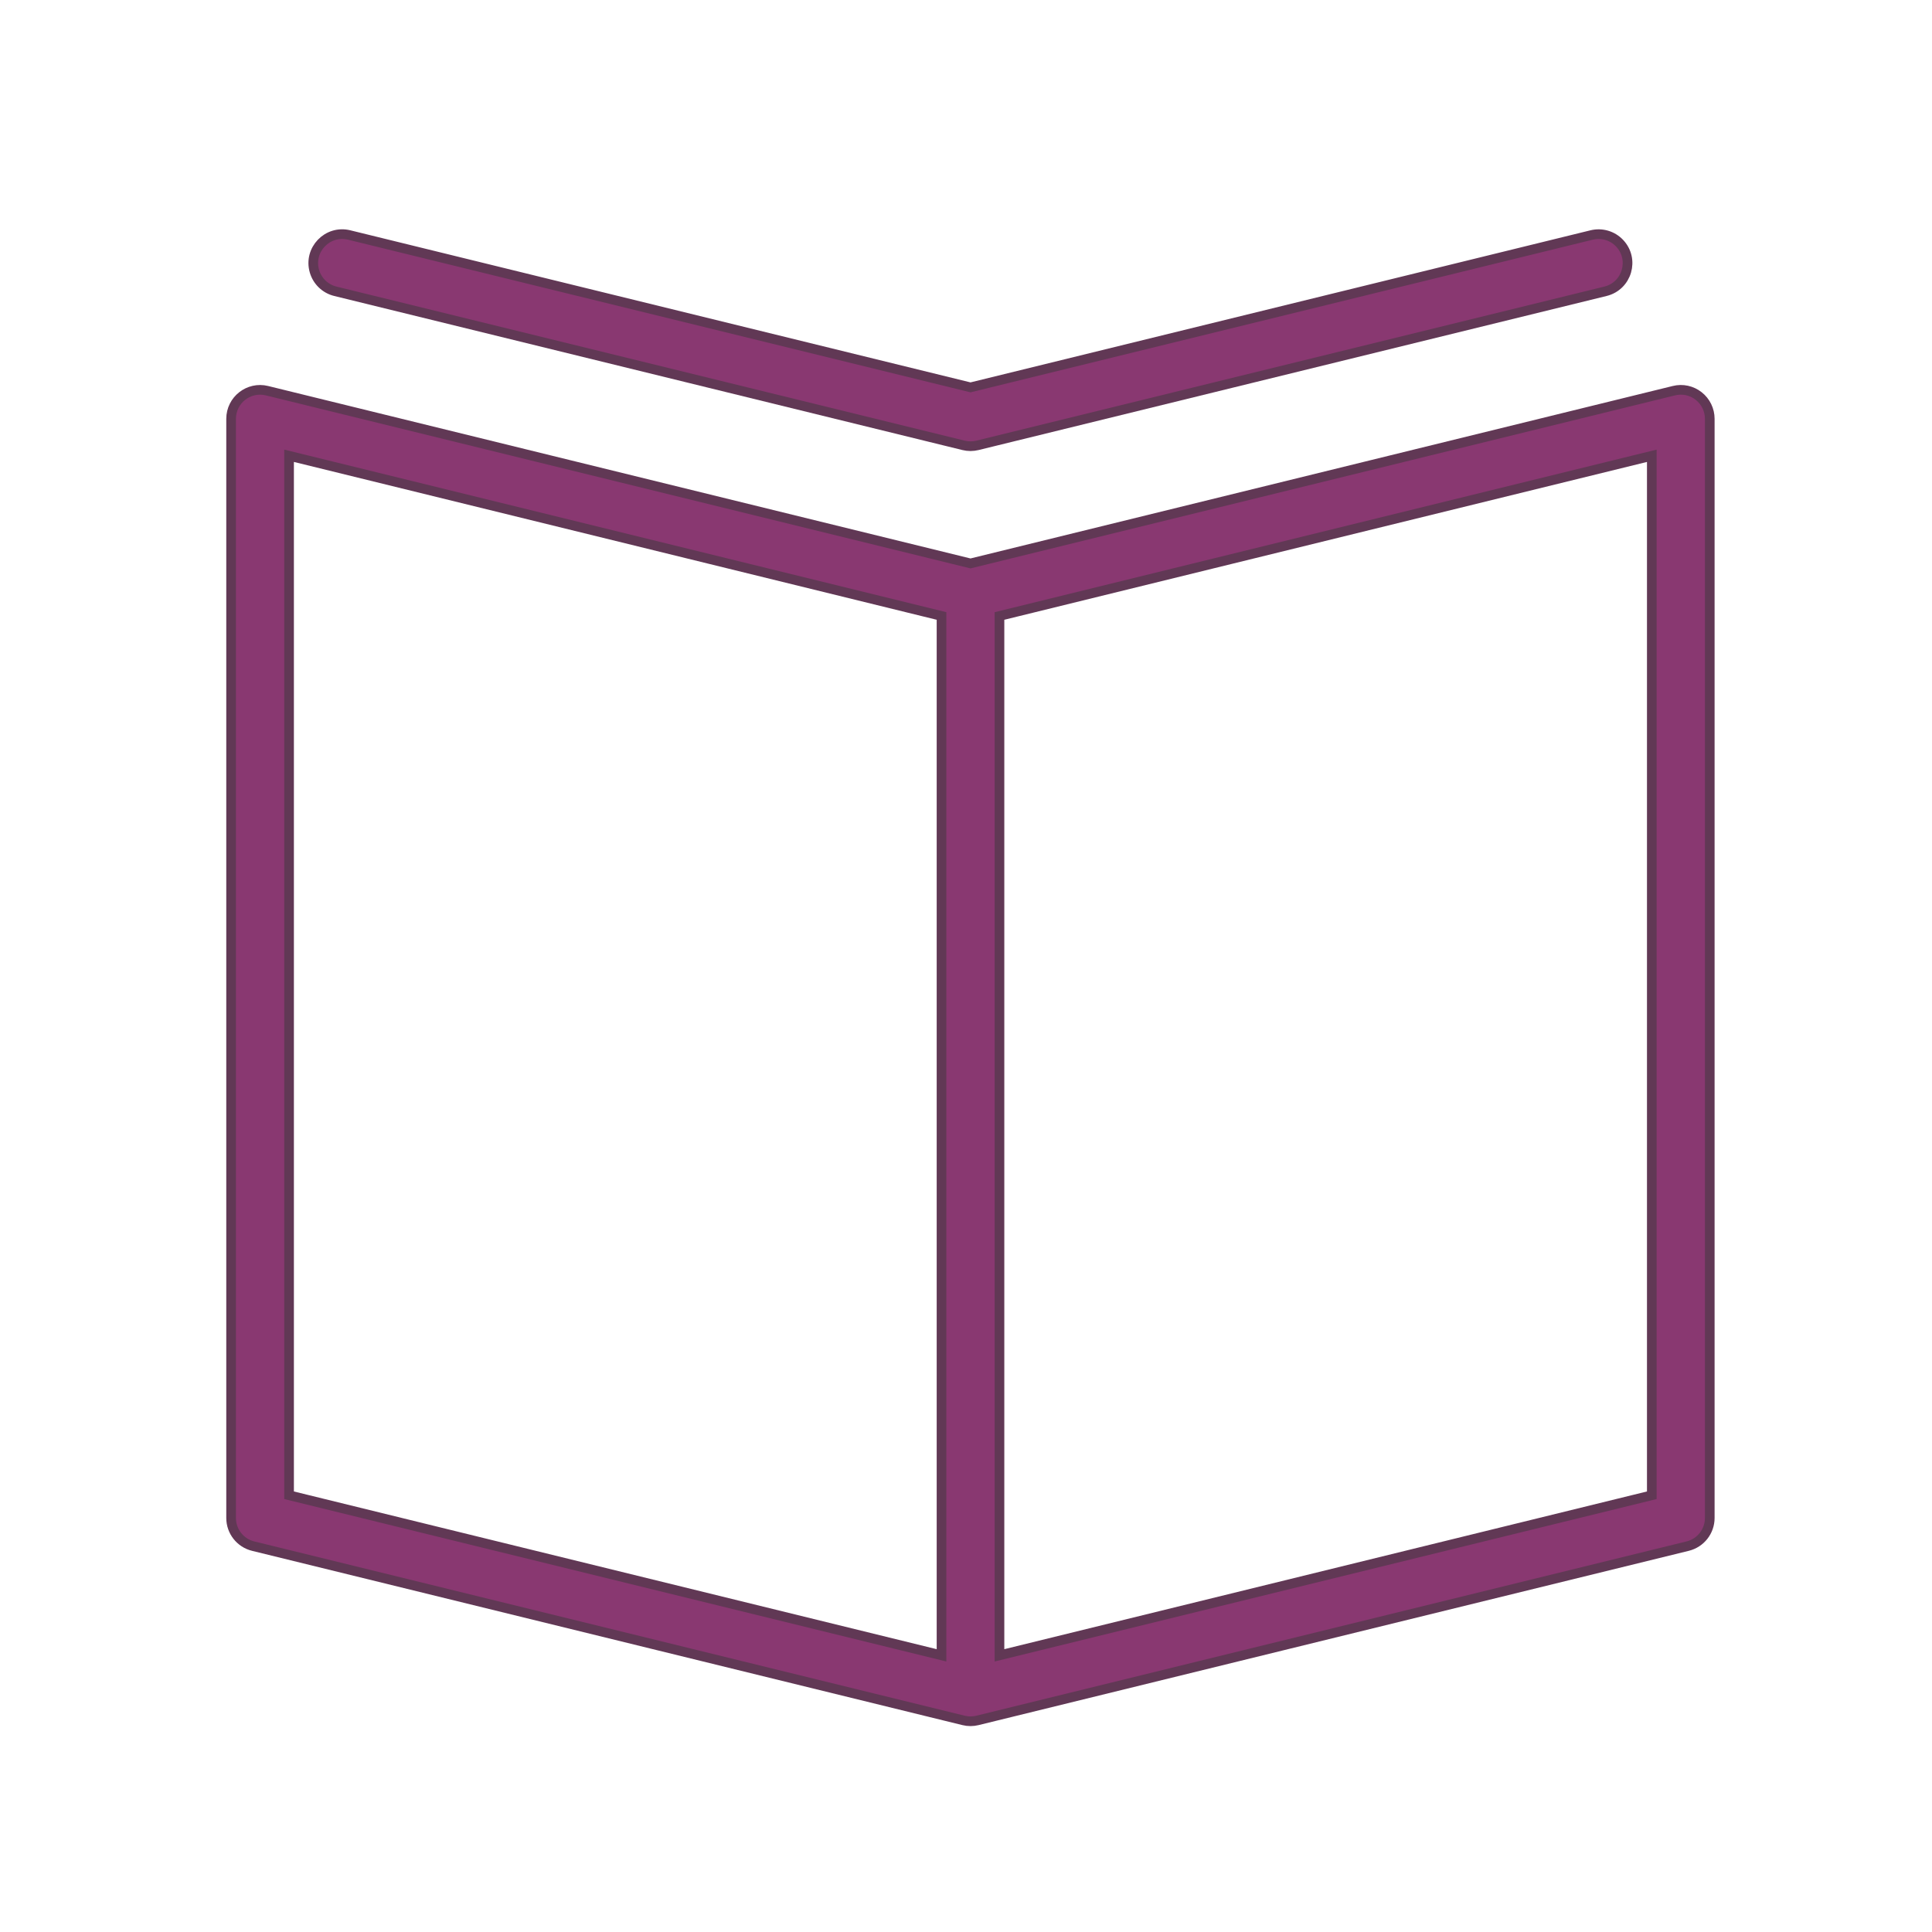
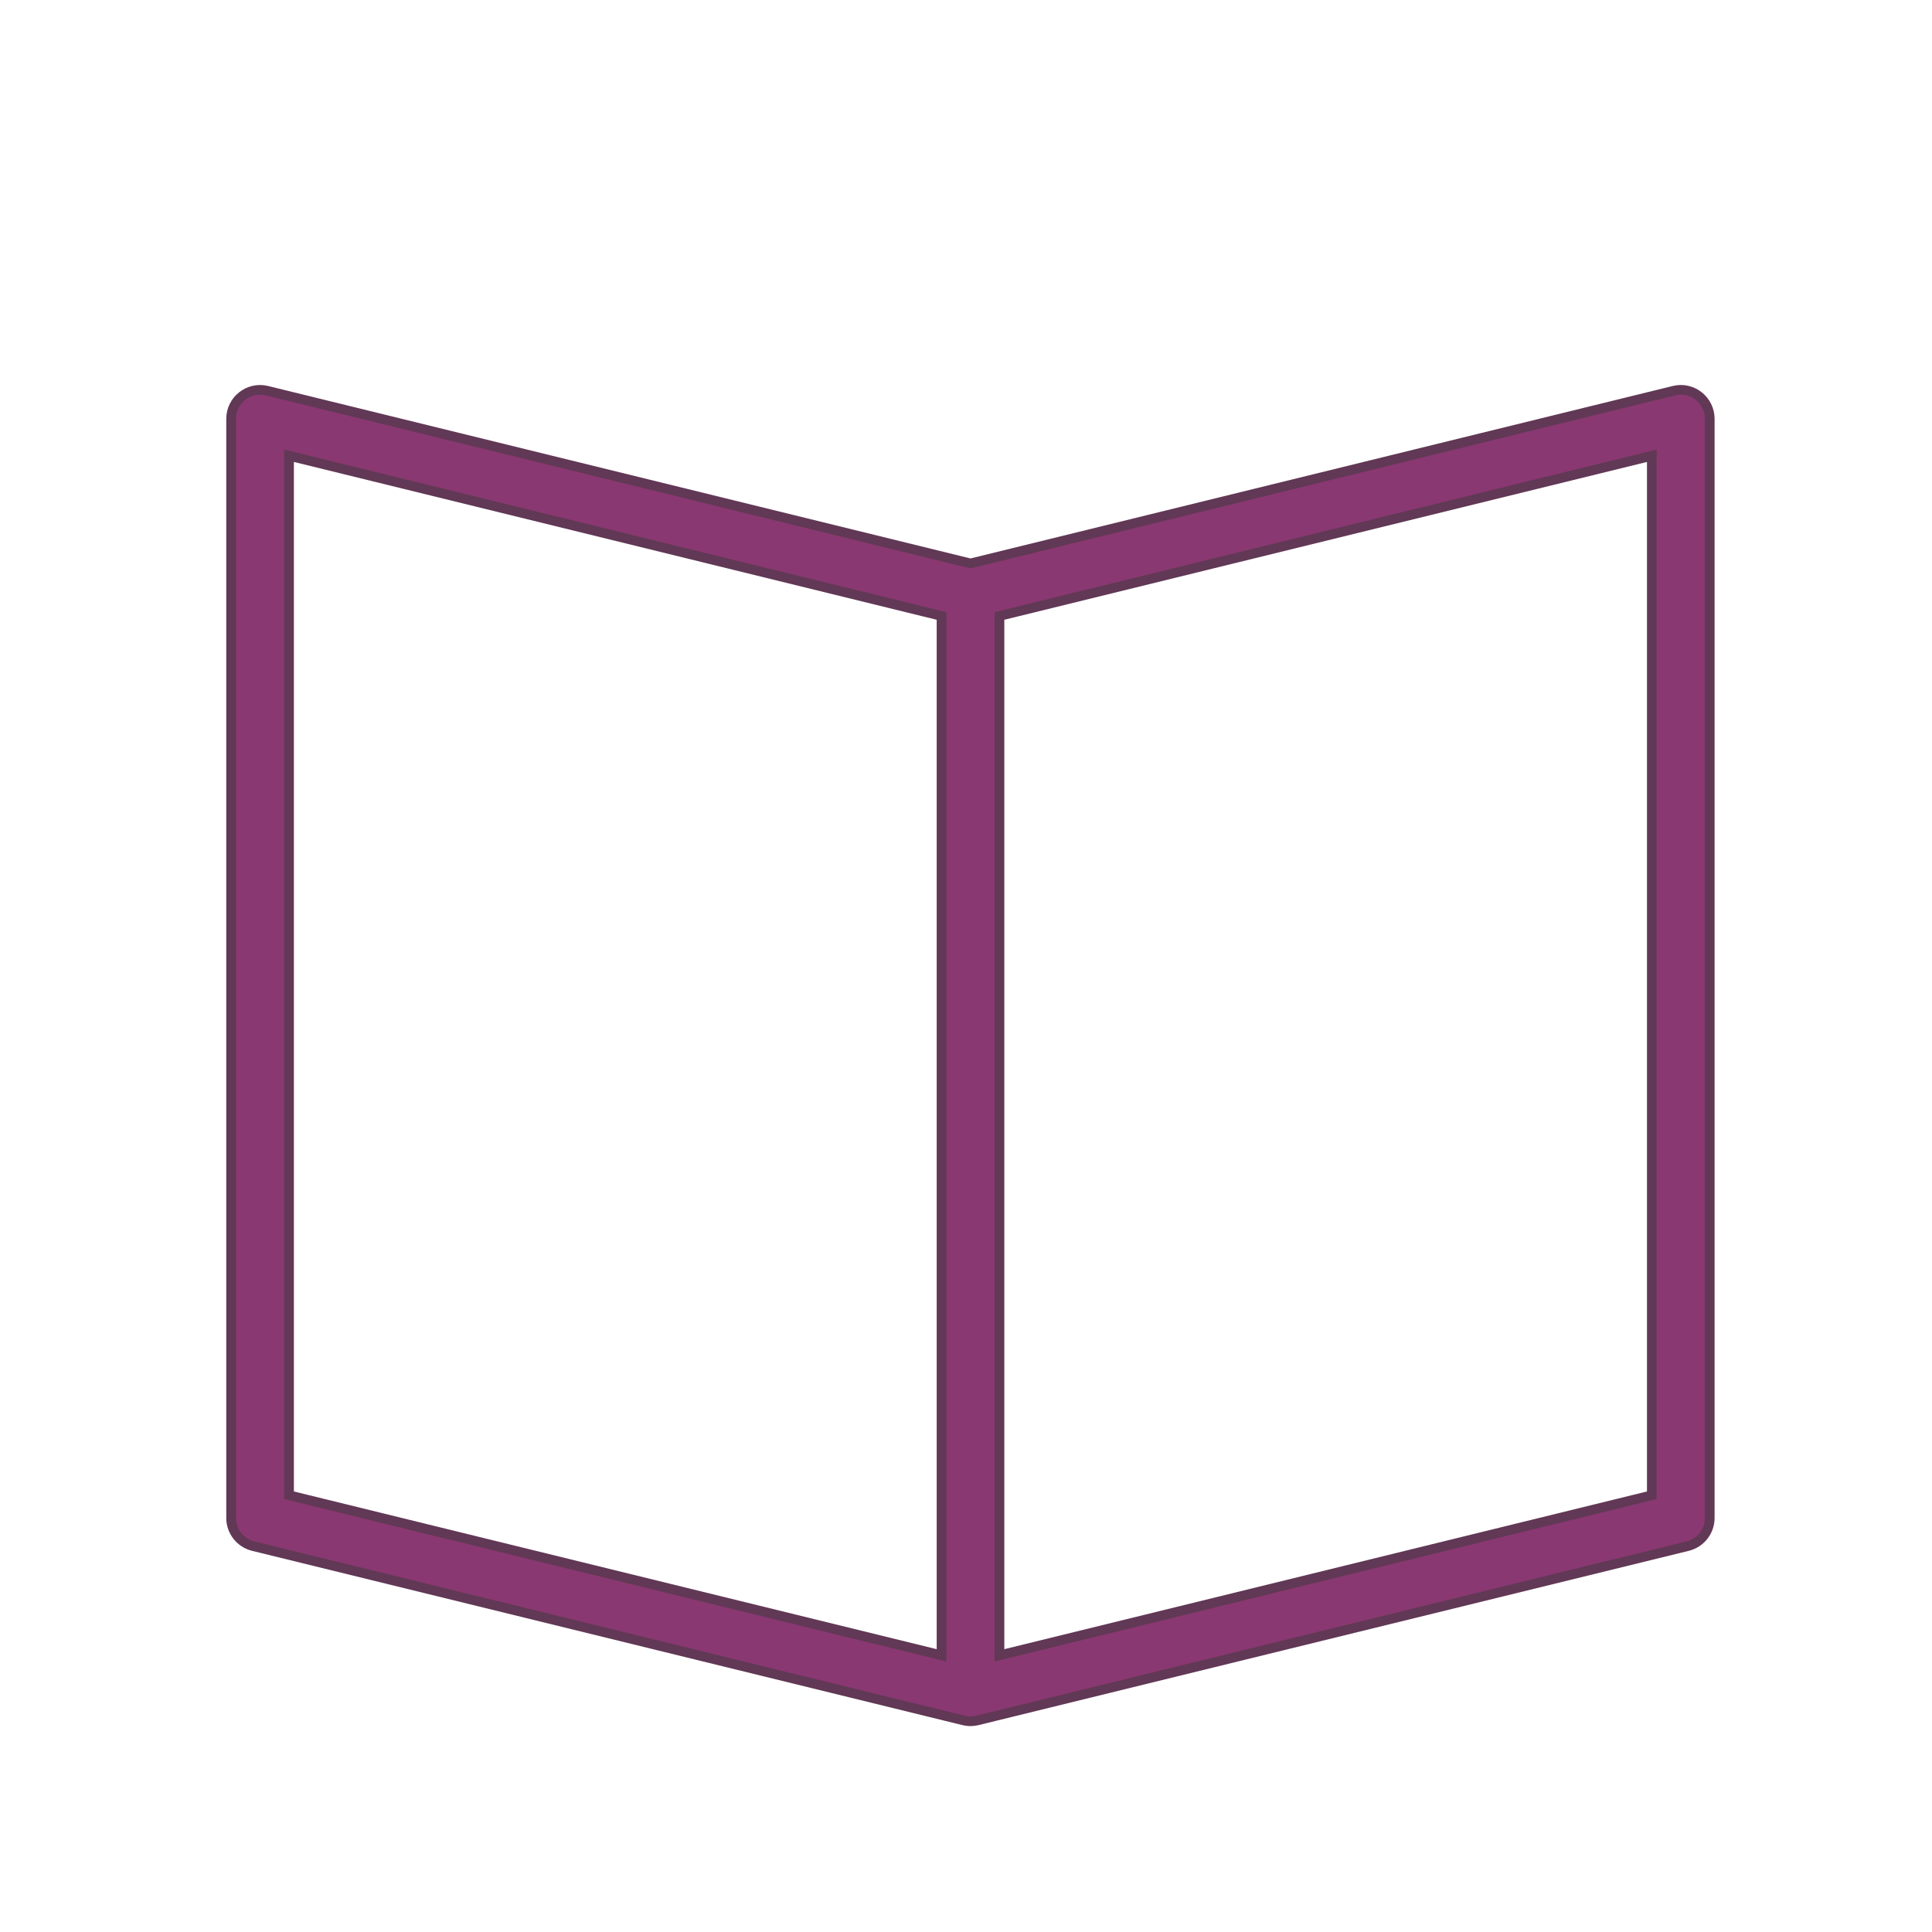
<svg xmlns="http://www.w3.org/2000/svg" viewBox="0 0 100.00 100.00" data-guides="{&quot;vertical&quot;:[],&quot;horizontal&quot;:[]}">
  <defs />
  <path fill="#893871" stroke="#613855" fill-opacity="1" stroke-width="0.5" stroke-opacity="1" color="rgb(51, 51, 51)" fill-rule="evenodd" id="tSvg794efb09e5" title="Path 4" d="M87.923 20.498C87.561 20.212 87.087 20.11 86.639 20.222C74.504 23.202 62.368 26.183 50.233 29.163C38.095 26.183 25.958 23.202 13.82 20.222C12.875 19.99 11.962 20.705 11.962 21.678C11.962 40.642 11.962 59.607 11.962 78.571C11.962 79.262 12.434 79.864 13.105 80.028C25.362 83.035 37.619 86.042 49.876 89.049C50.111 89.107 50.355 89.107 50.59 89.049C62.845 86.042 75.099 83.034 87.354 80.027C88.025 79.862 88.497 79.261 88.497 78.57C88.497 59.606 88.497 40.641 88.497 21.677C88.497 21.217 88.285 20.782 87.923 20.498ZM14.962 23.591C26.219 26.355 37.476 29.119 48.733 31.883C48.733 49.815 48.733 67.748 48.733 85.68C37.476 82.918 26.219 80.156 14.962 77.394C14.962 59.46 14.962 41.525 14.962 23.591ZM85.497 77.394C74.242 80.156 62.988 82.918 51.733 85.68C51.733 67.748 51.733 49.815 51.733 31.883C62.988 29.119 74.242 26.355 85.497 23.591C85.497 41.525 85.497 59.46 85.497 77.394Z" />
-   <path fill="#893871" stroke="#613855" fill-opacity="1" stroke-width="0.5" stroke-opacity="1" color="rgb(51, 51, 51)" fill-rule="evenodd" id="tSvg1013f1f4c11" title="Path 5" d="M17.359 15.077C28.198 17.735 39.037 20.394 49.876 23.052C49.994 23.081 50.112 23.094 50.227 23.095C50.229 23.095 50.23 23.096 50.232 23.096C50.233 23.096 50.233 23.096 50.234 23.096C50.236 23.096 50.237 23.095 50.239 23.095C50.355 23.094 50.473 23.081 50.59 23.052C61.426 20.394 72.262 17.735 83.098 15.077C84.22 14.802 84.623 13.416 83.824 12.582C83.454 12.195 82.904 12.036 82.384 12.163C71.667 14.792 60.95 17.421 50.233 20.05C39.513 17.421 28.793 14.792 18.073 12.163C16.951 11.888 15.953 12.931 16.276 14.039C16.425 14.554 16.838 14.95 17.359 15.077Z" />
</svg>